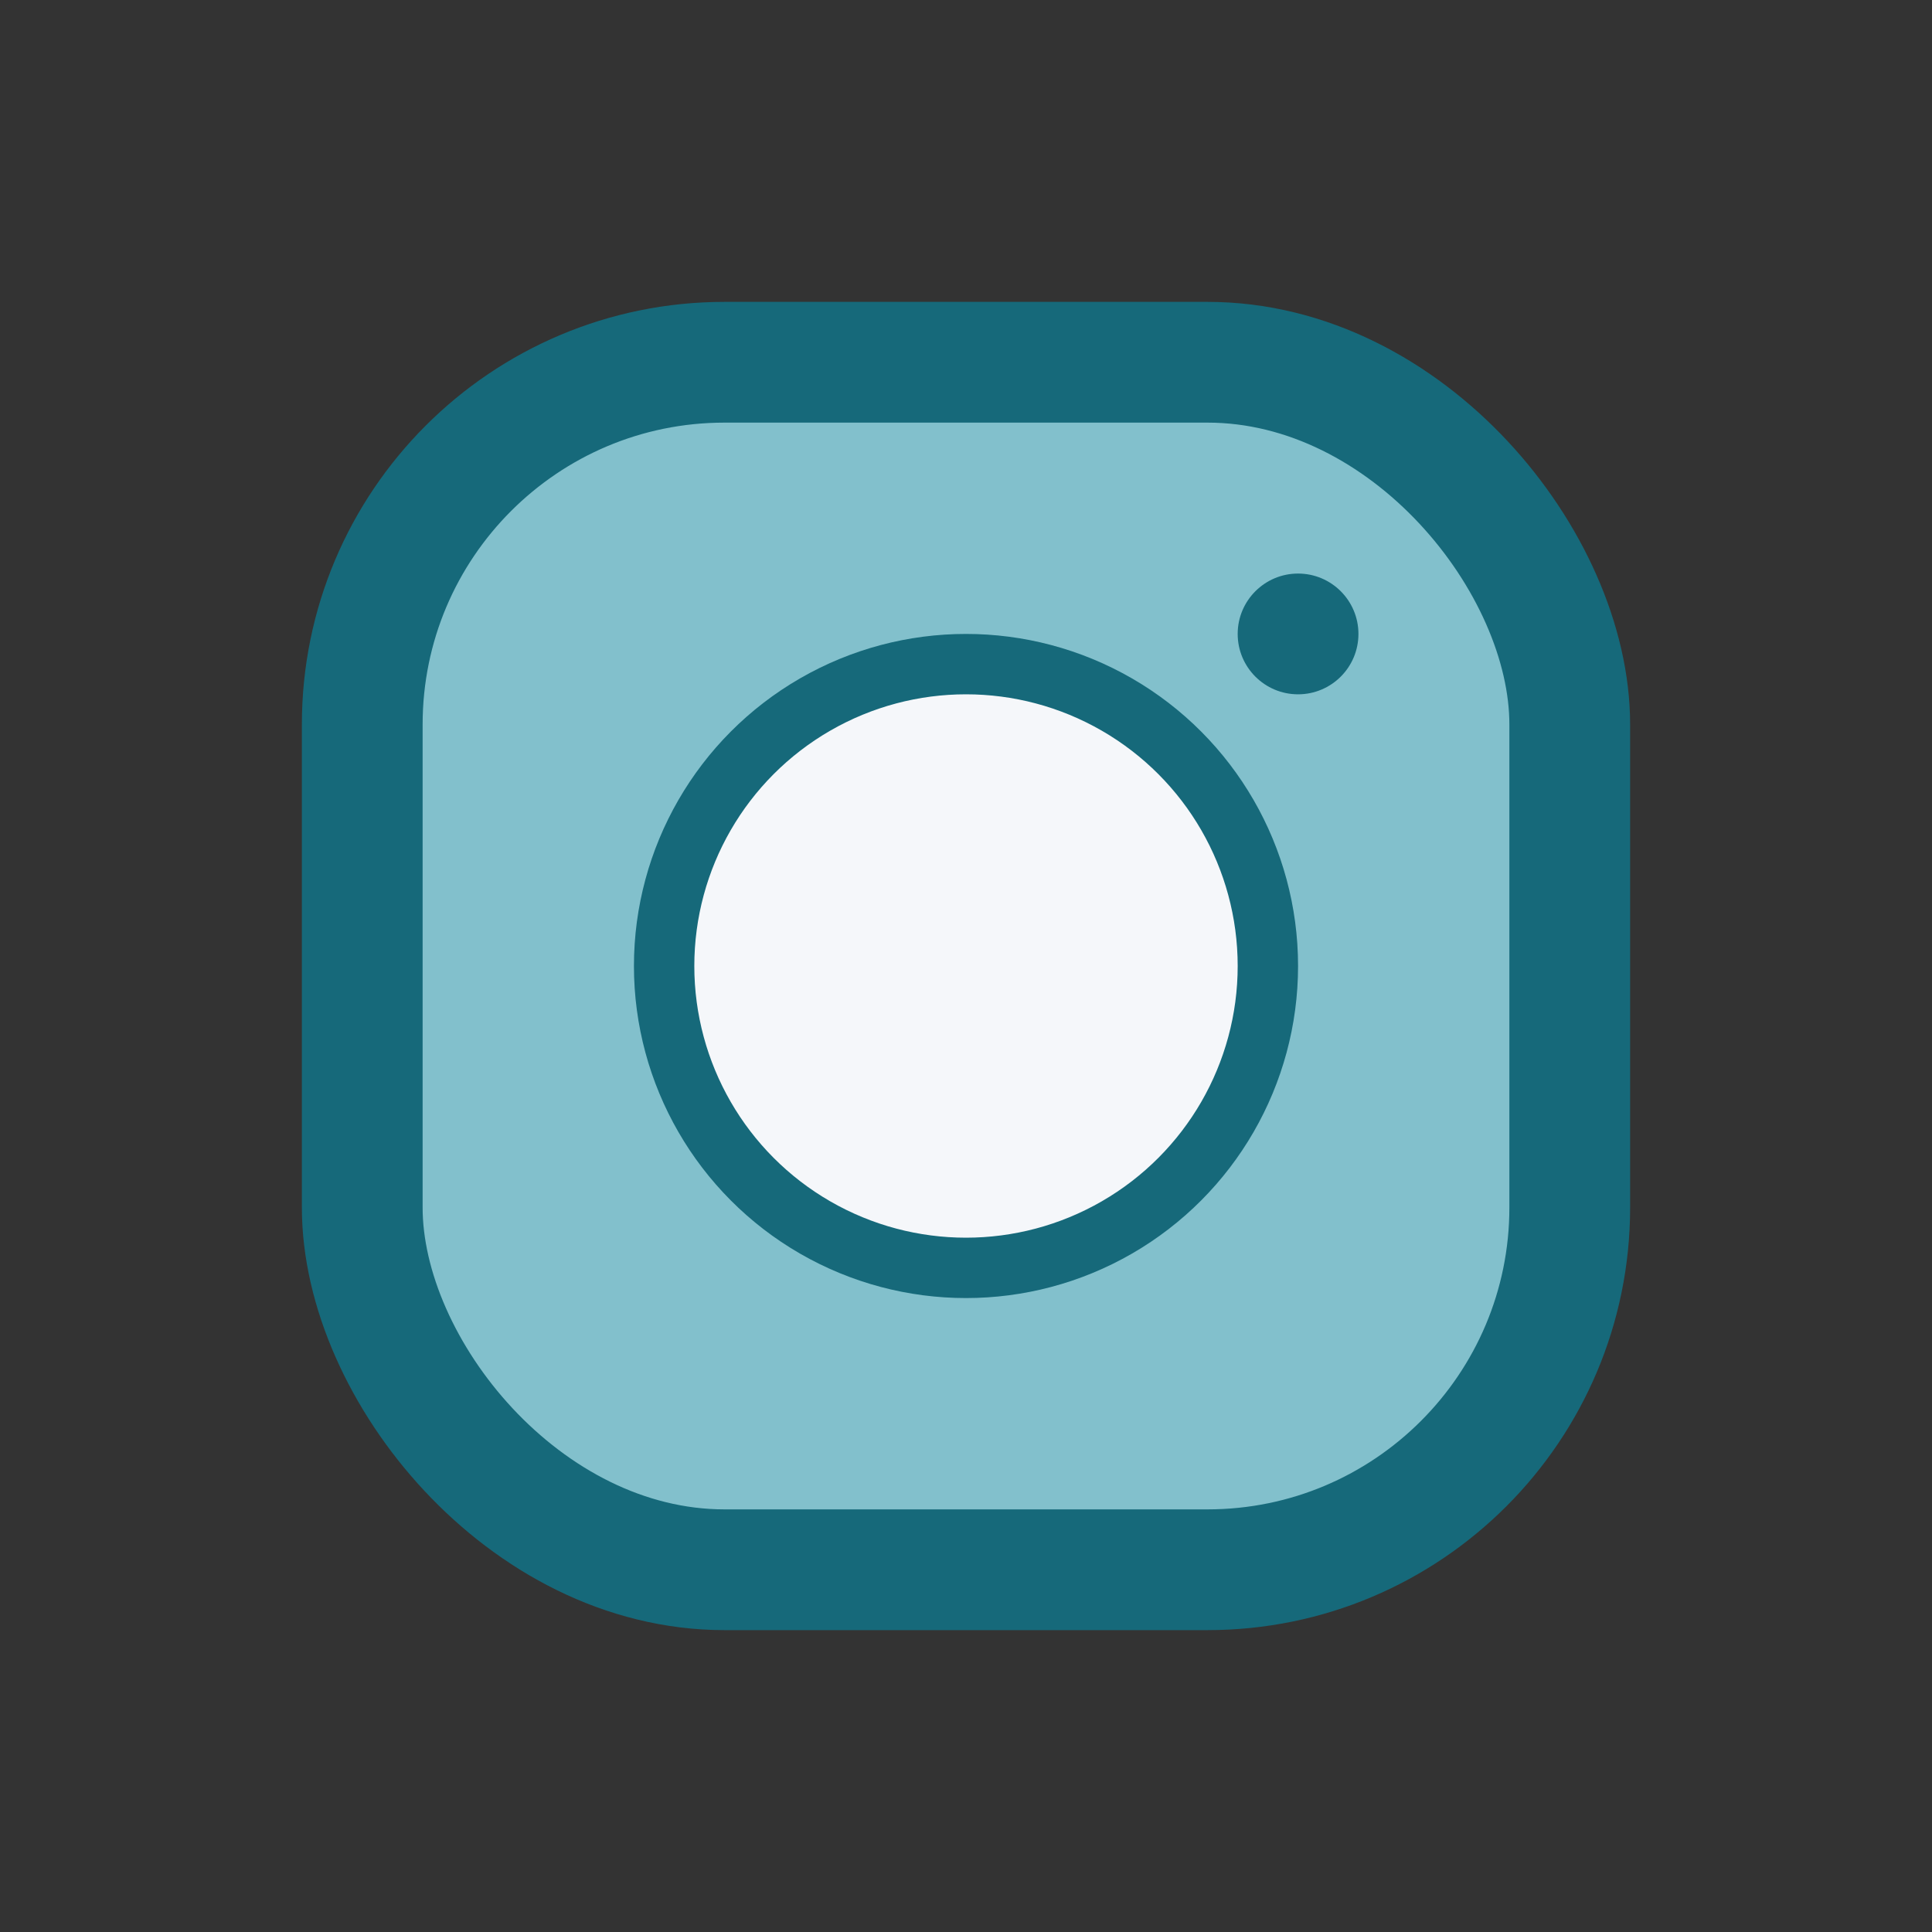
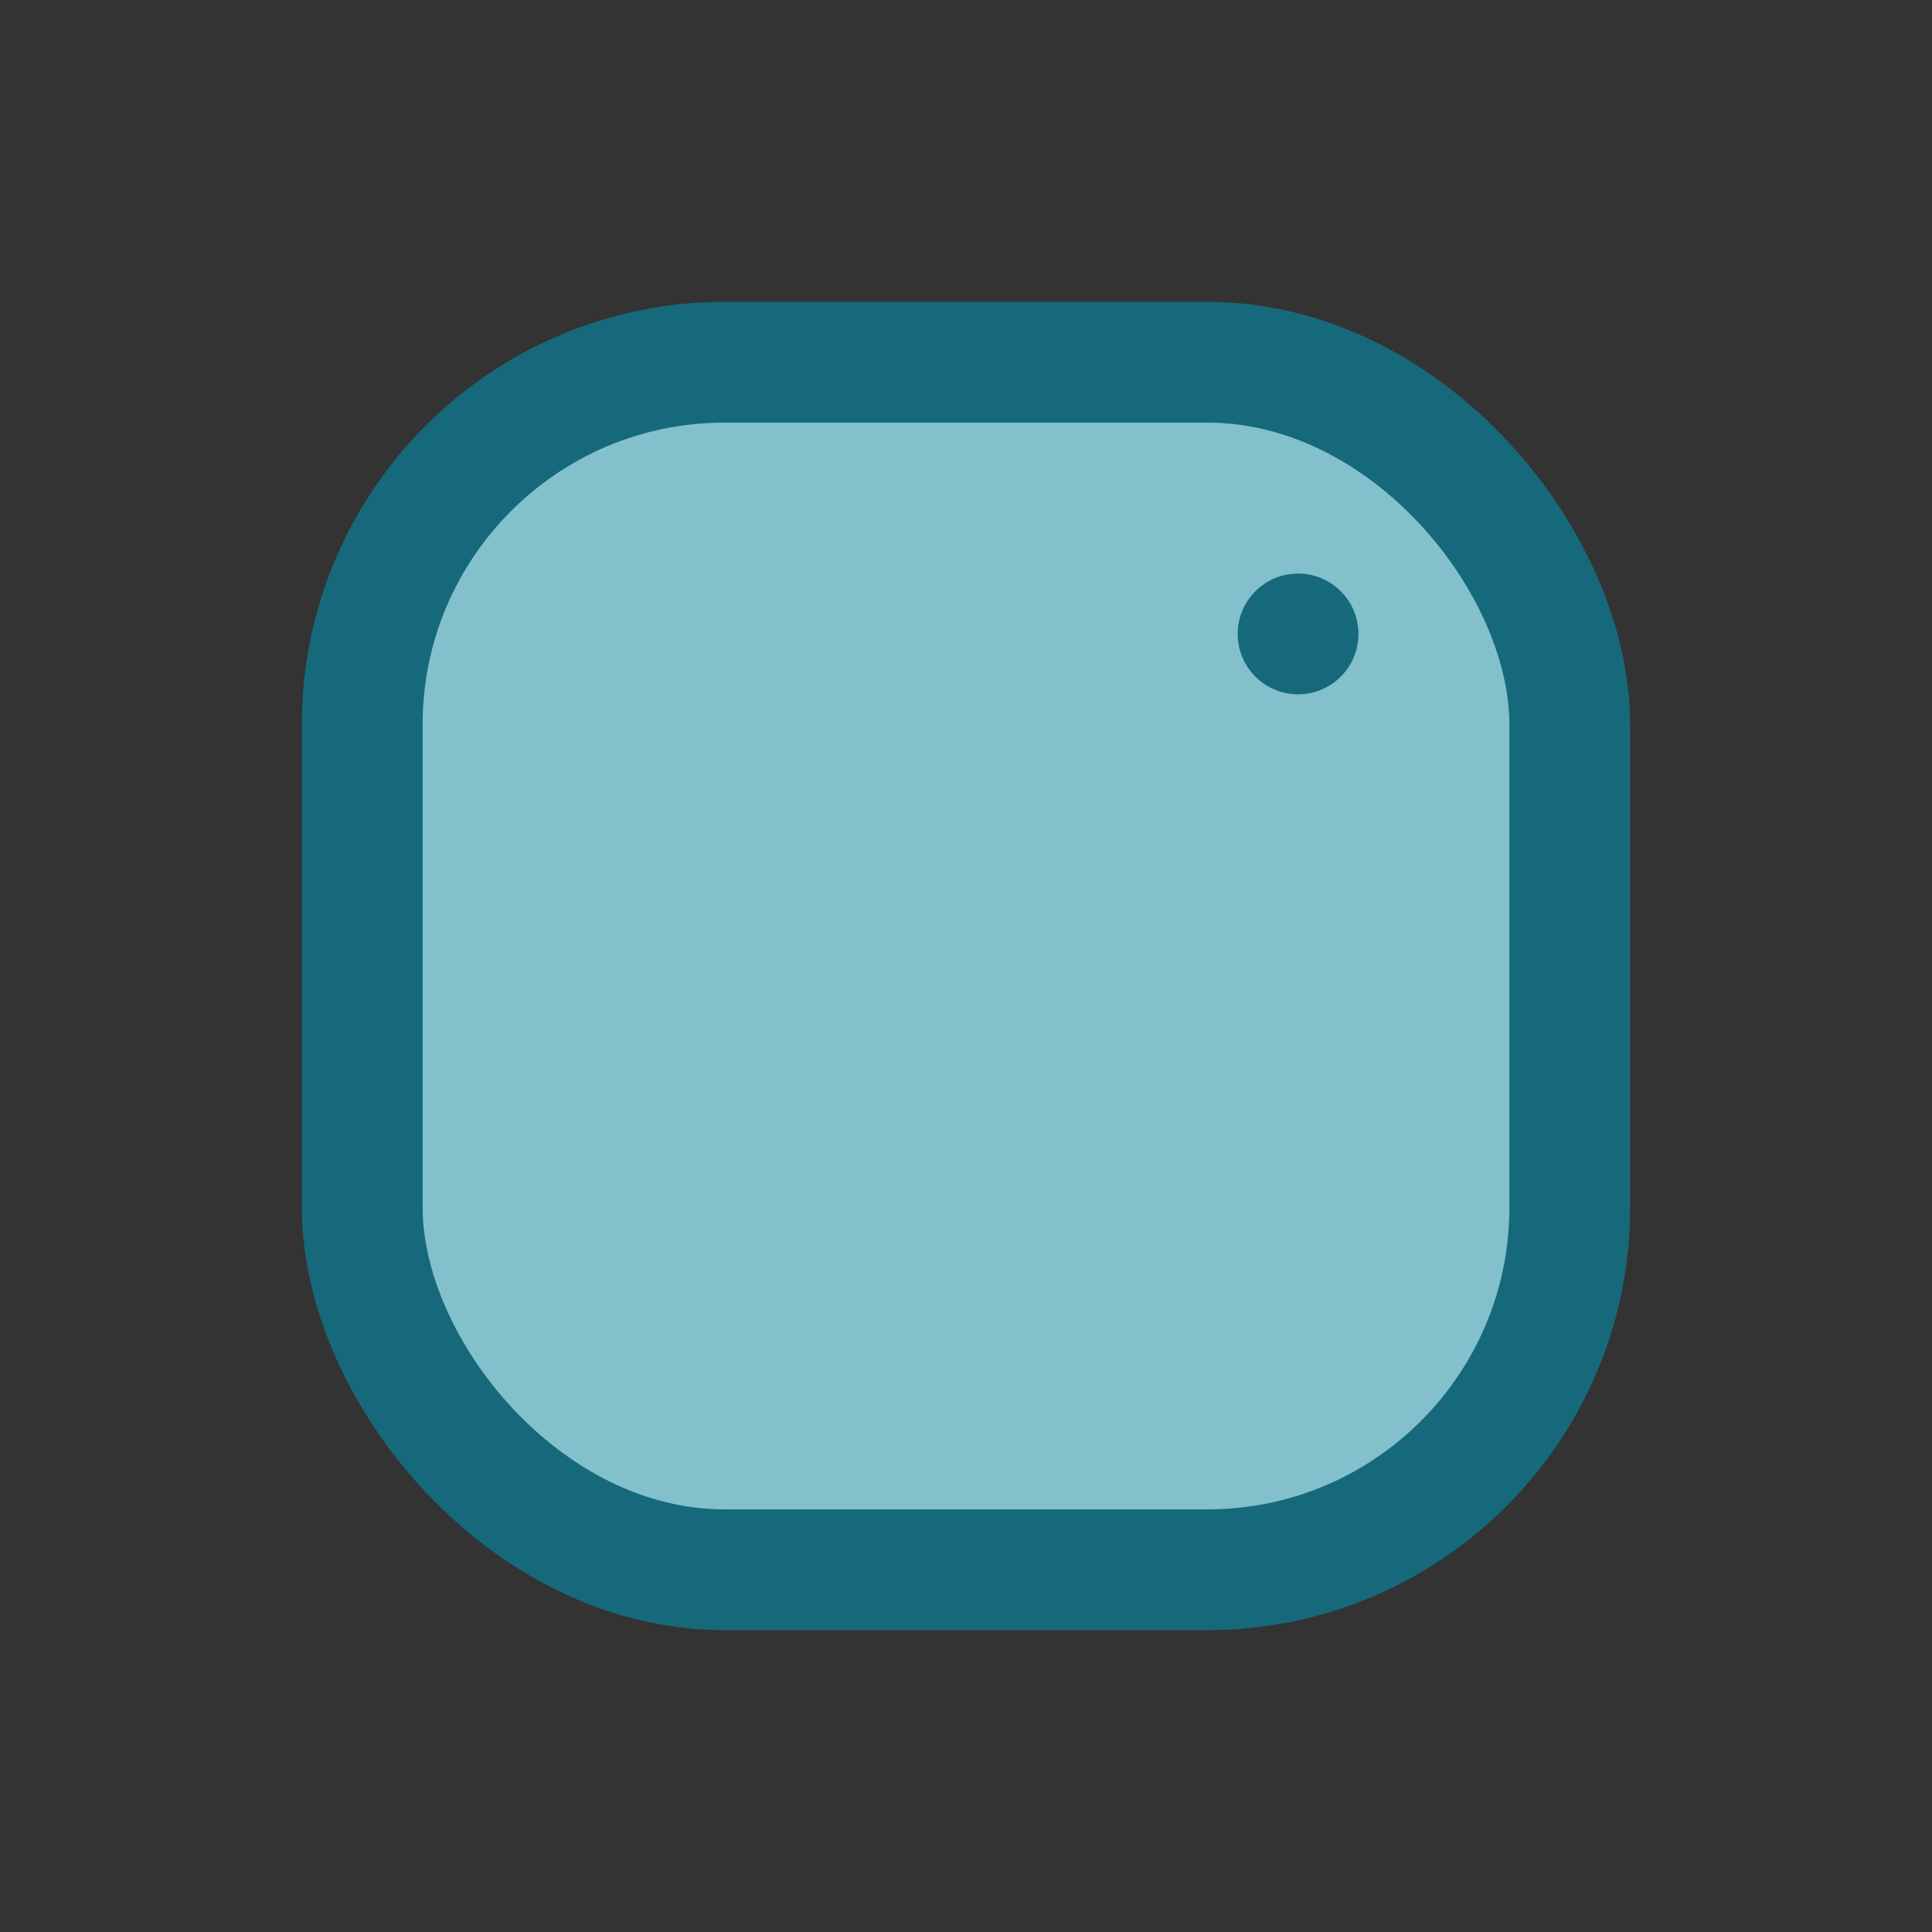
<svg xmlns="http://www.w3.org/2000/svg" width="32" height="32" viewBox="0 0 32 32">
  <rect x="0" y="0" width="32" height="32" fill="#333333" stroke="none" />
  <rect x="6" y="6" width="20" height="20" rx="6" fill="#82C0CC" stroke="#16697A" stroke-width="2" />
-   <circle cx="16" cy="16" r="5" fill="#F5F7FA" stroke="#16697A" />
  <circle cx="21.5" cy="10.5" r="1" fill="#16697A" />
</svg>